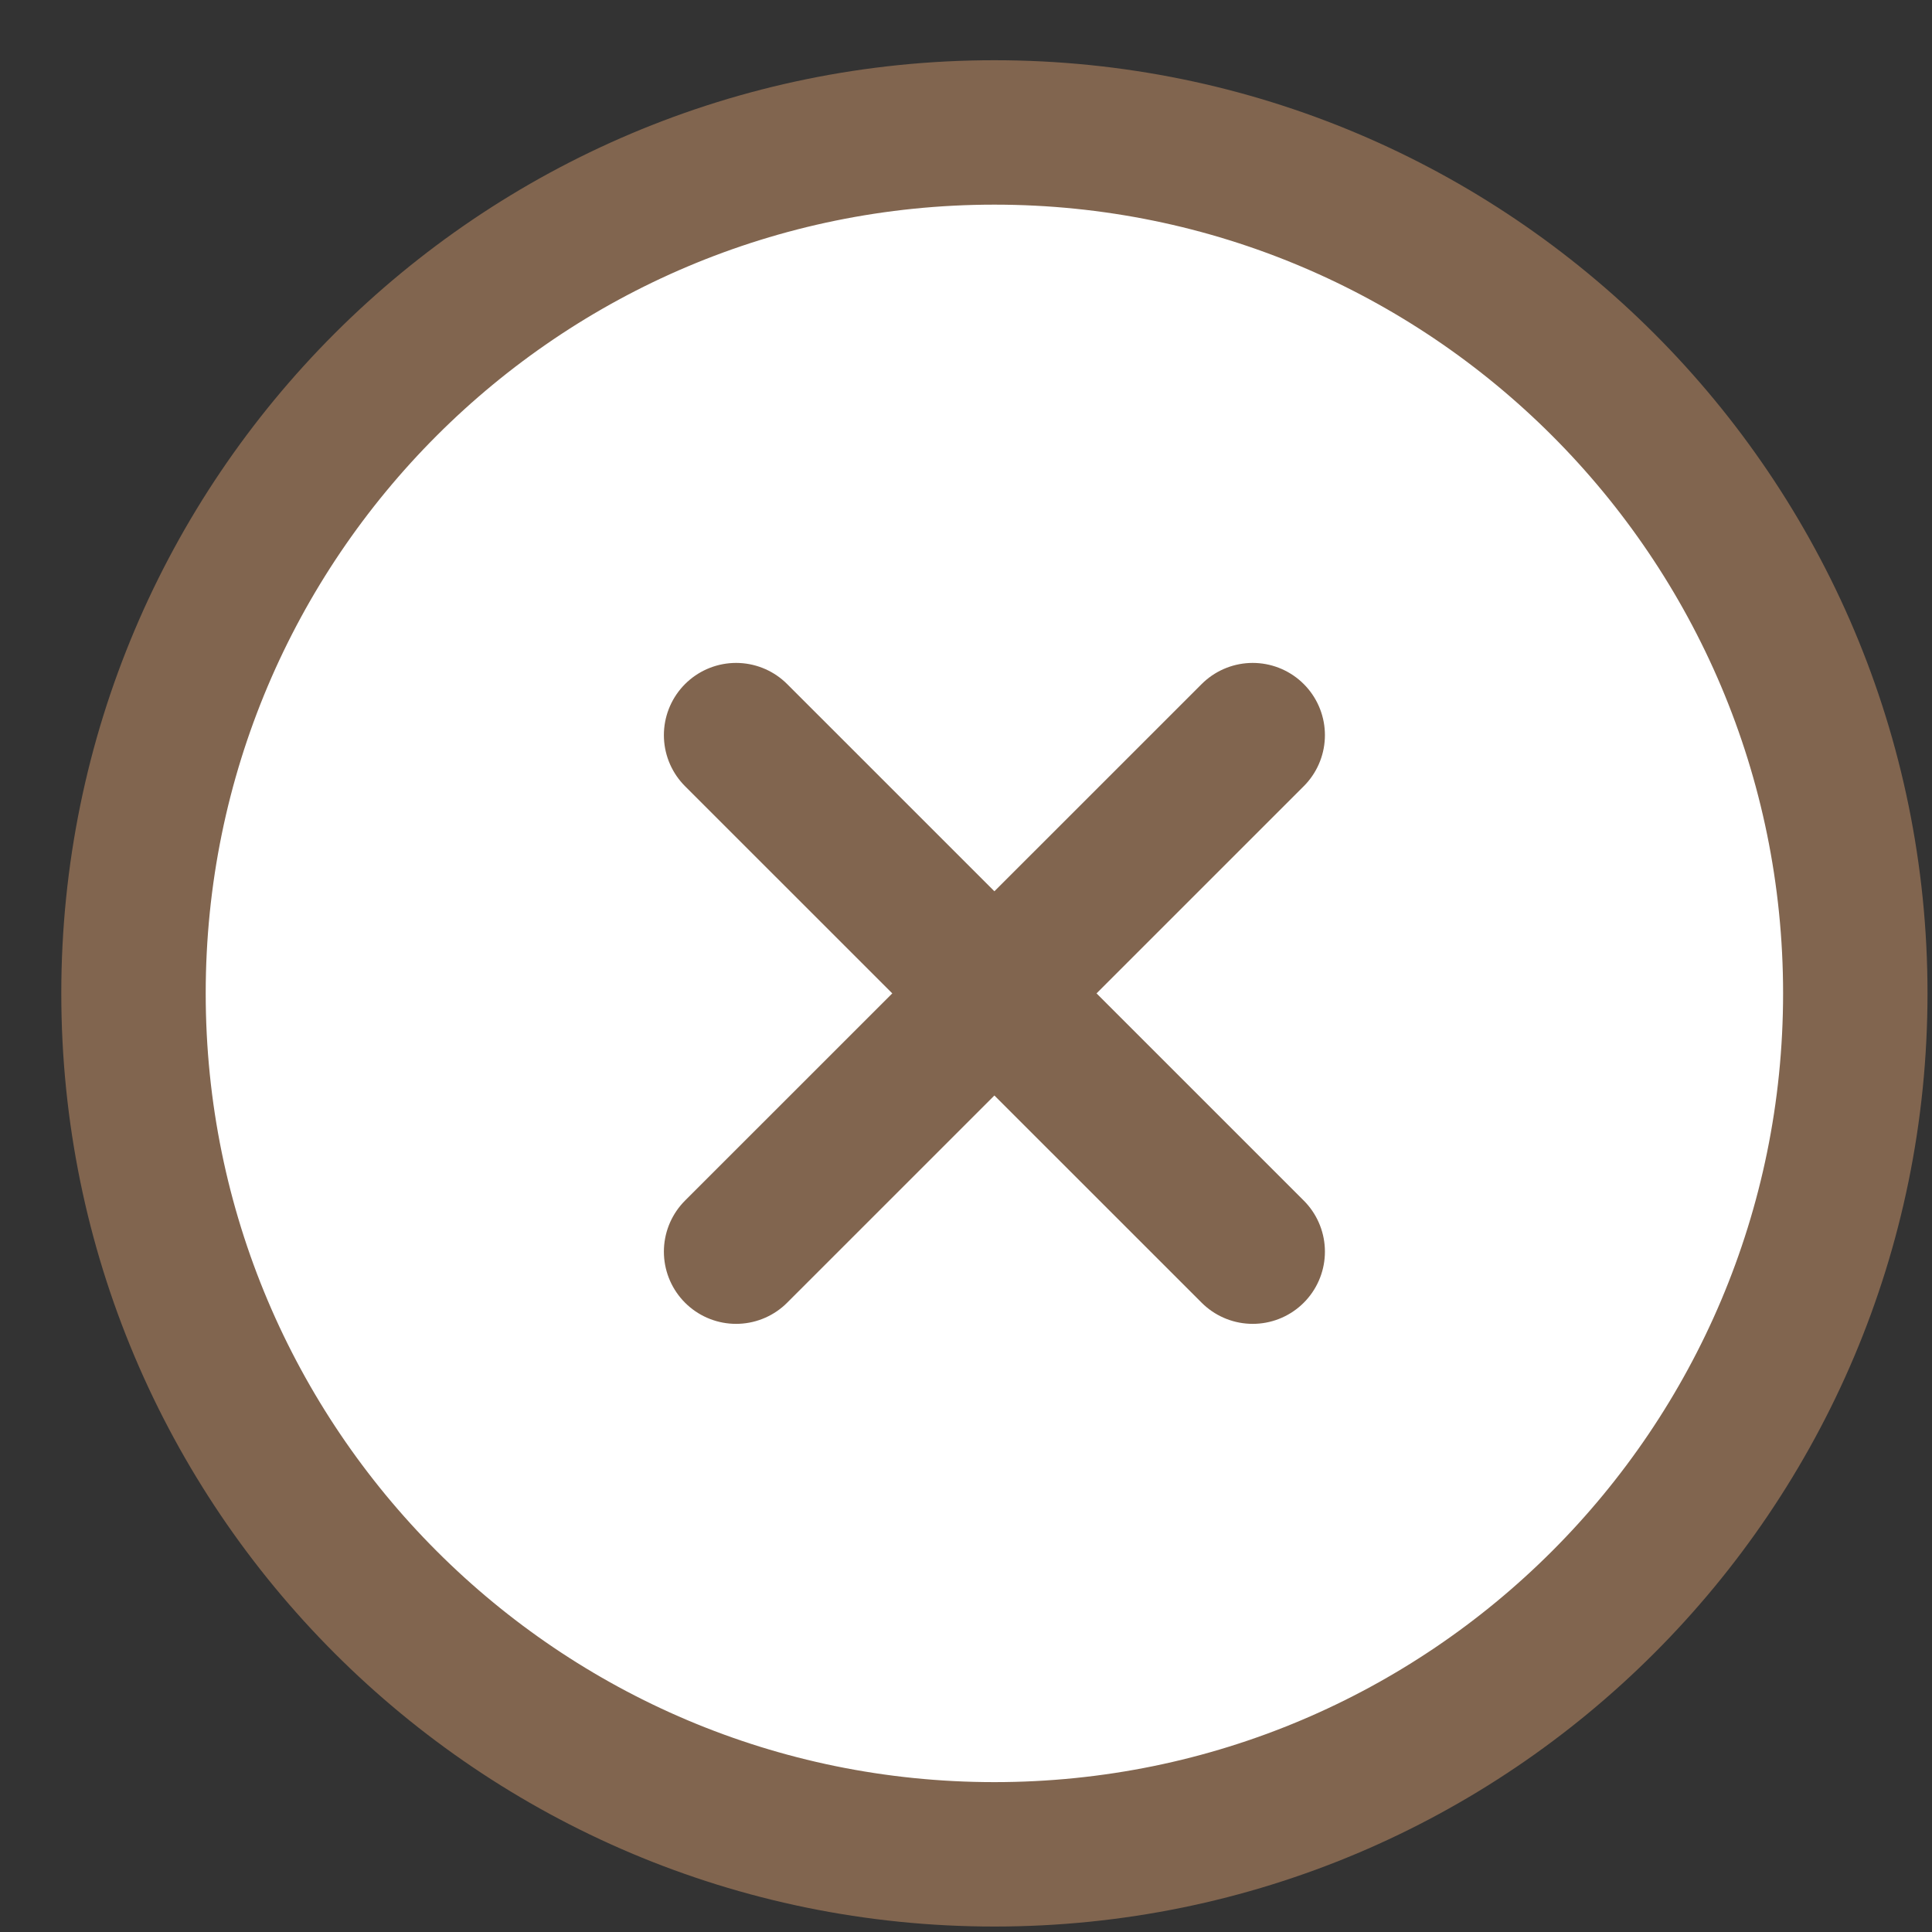
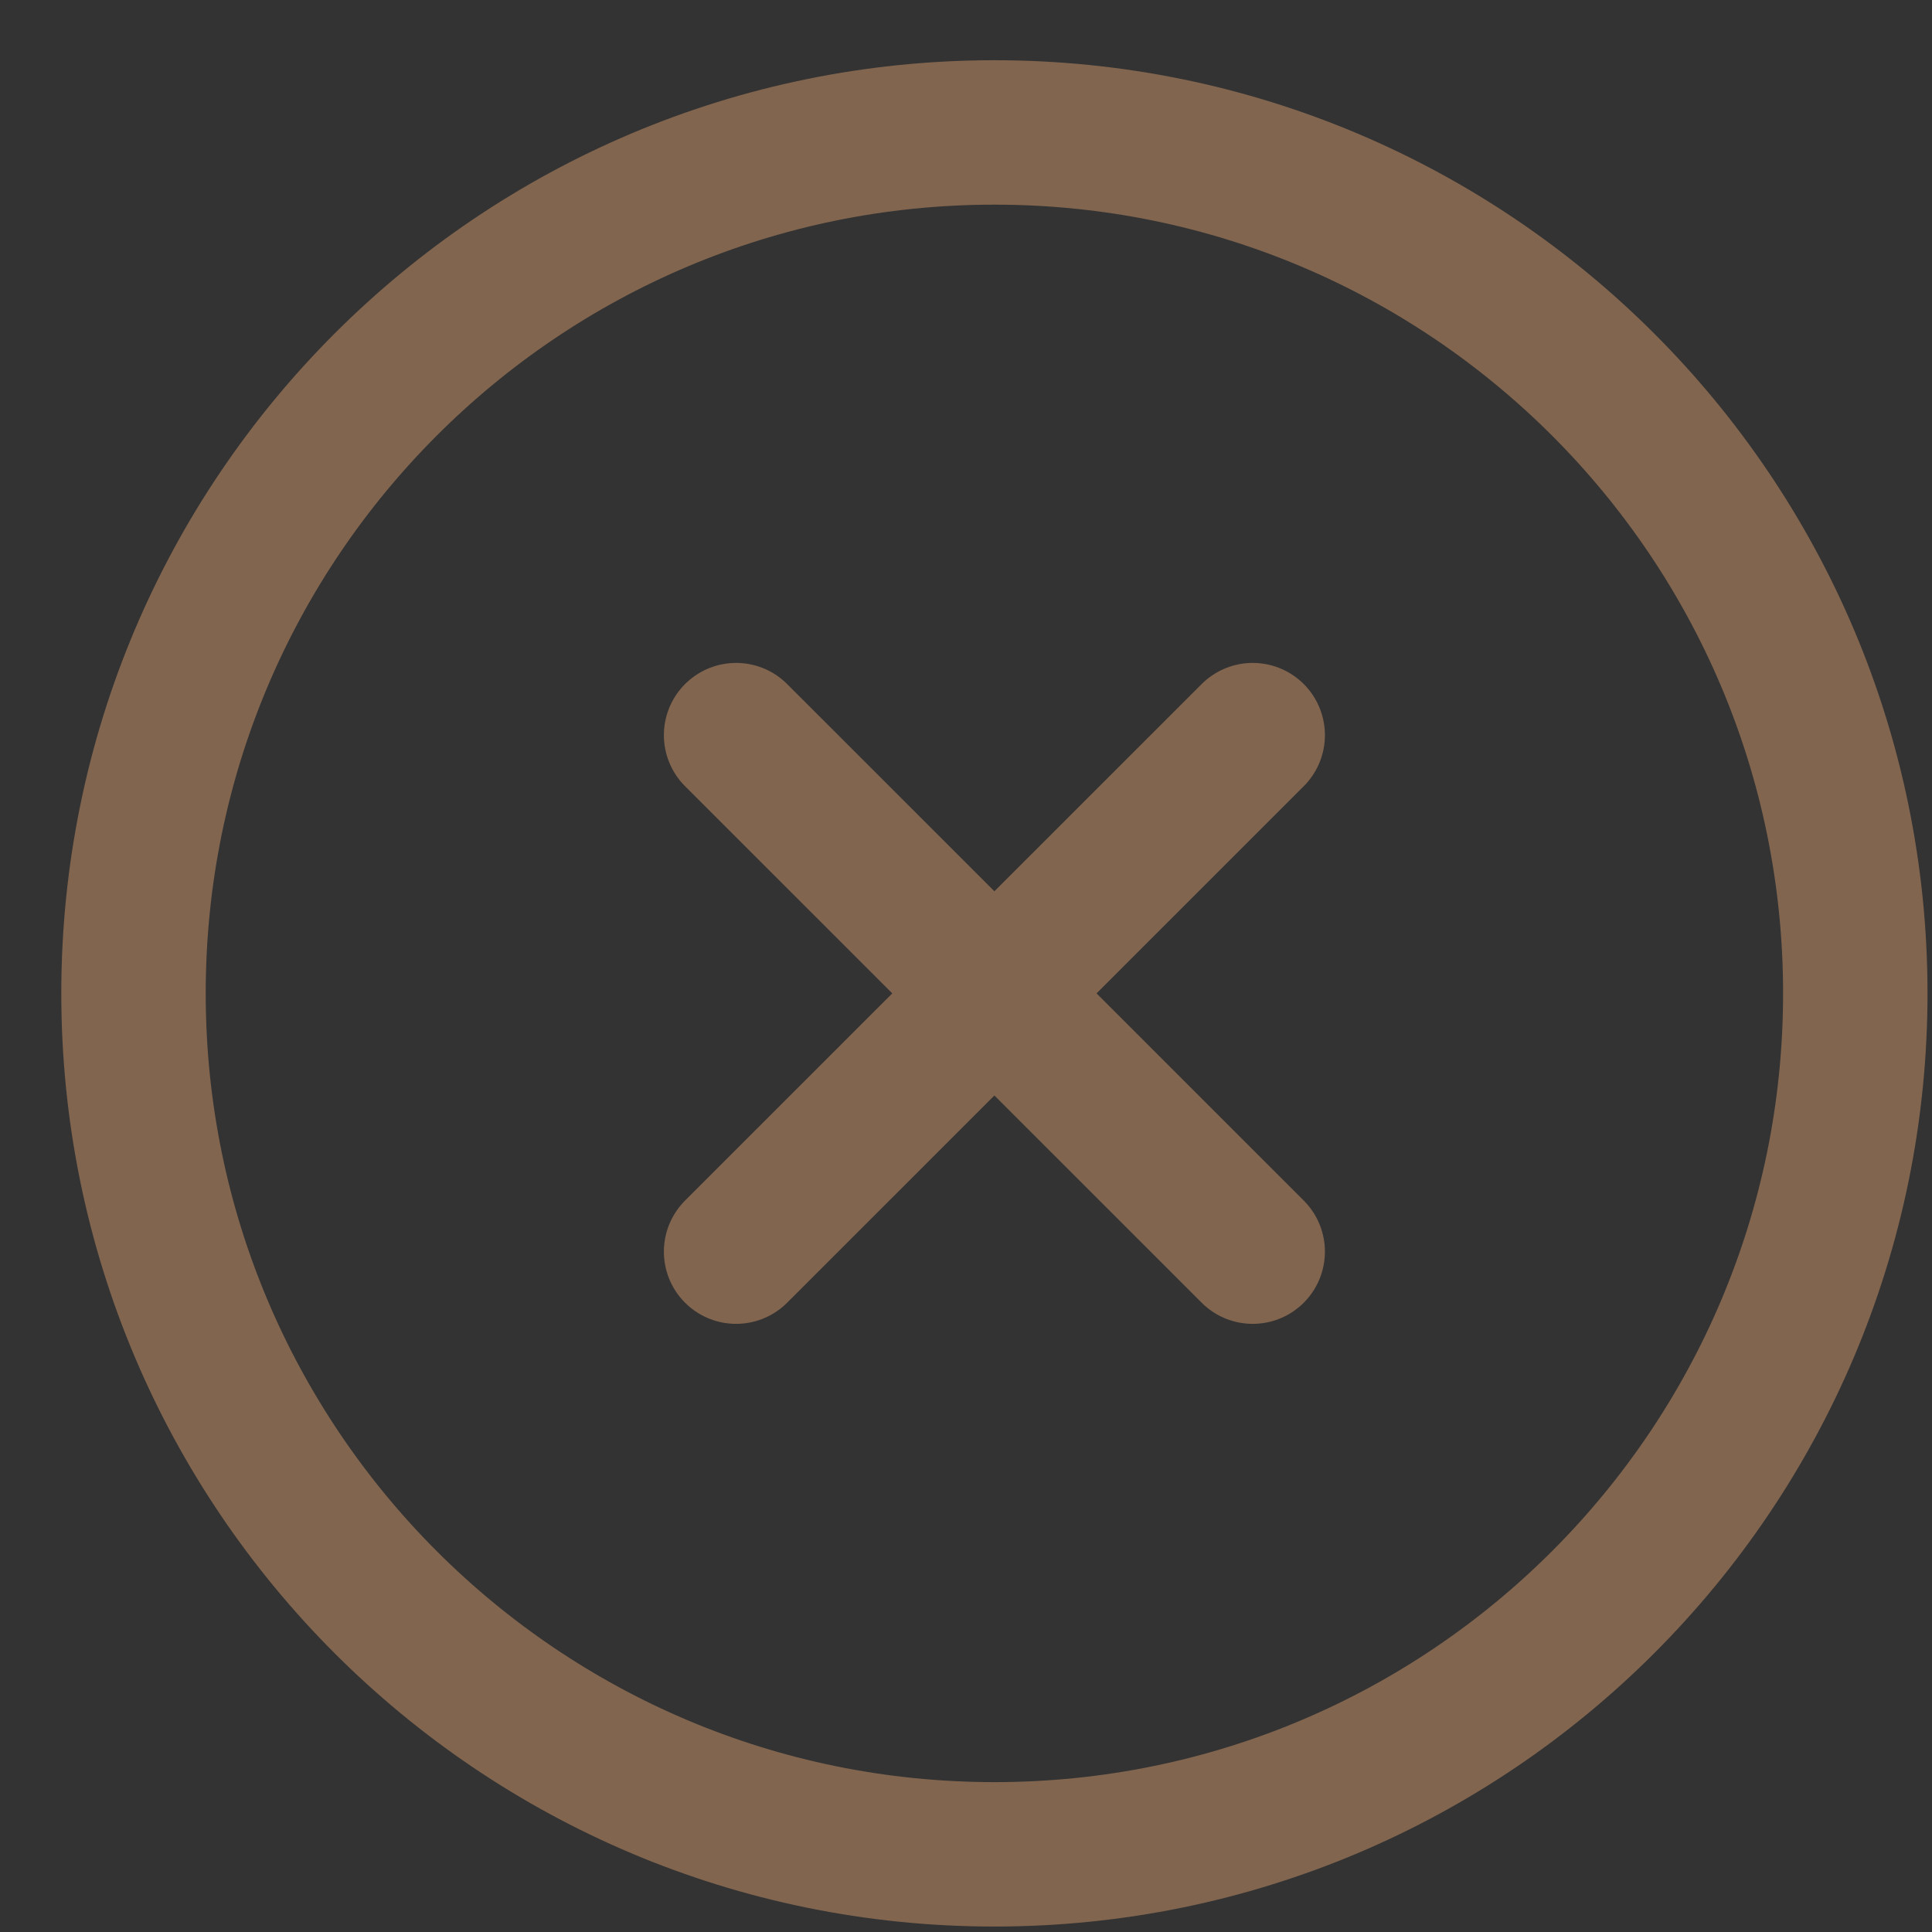
<svg xmlns="http://www.w3.org/2000/svg" width="20" height="20" viewBox="0 0 20 20" fill="none">
  <rect x="0" y="0" width="20" height="20" fill="#333333" stroke="none" />
-   <path d="M10.294 19.196C15.216 19.196 19.206 15.206 19.206 10.283C19.206 5.361 15.216 1.371 10.294 1.371C5.372 1.371 1.382 5.361 1.382 10.283C1.382 15.206 5.372 19.196 10.294 19.196Z" fill="white" />
  <path d="M12.968 7.61L7.62 12.957M7.62 7.61L12.968 12.957M19.206 10.283C19.206 15.206 15.216 19.196 10.294 19.196C5.372 19.196 1.382 15.206 1.382 10.283C1.382 5.361 5.372 1.371 10.294 1.371C15.216 1.371 19.206 5.361 19.206 10.283Z" stroke="#81654F" stroke-width="1.495" stroke-linecap="round" stroke-linejoin="round" />
</svg>